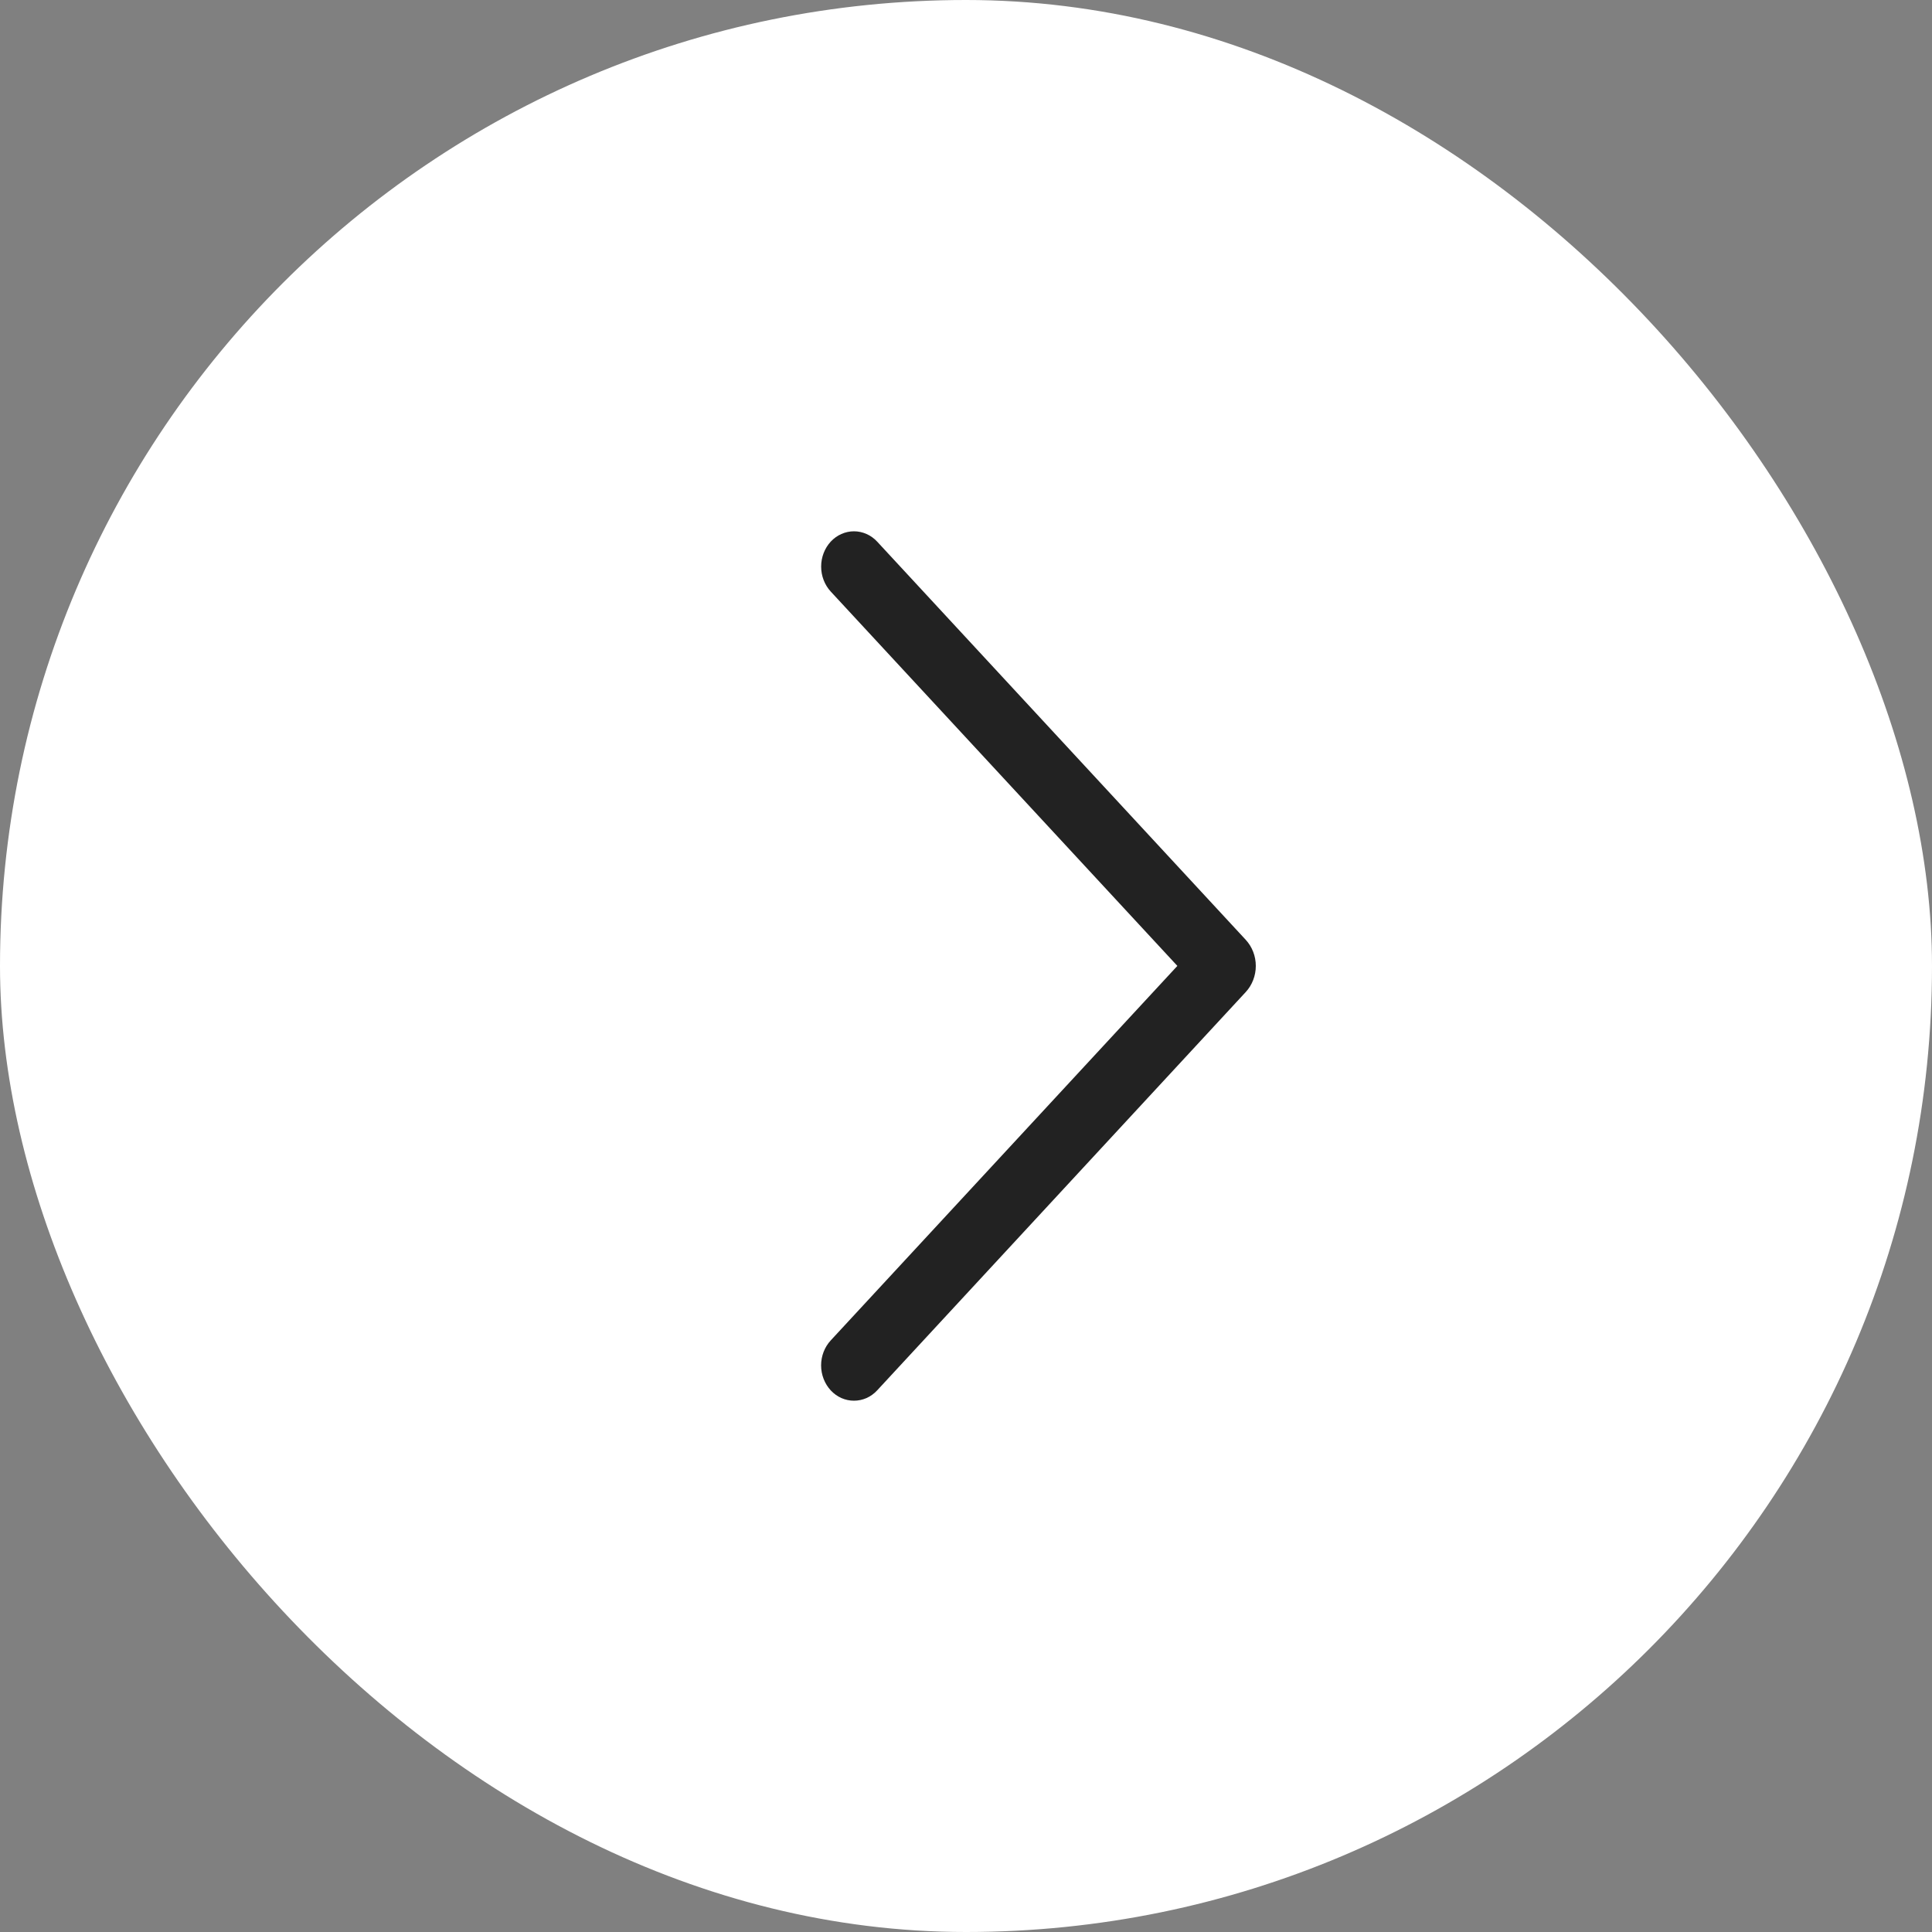
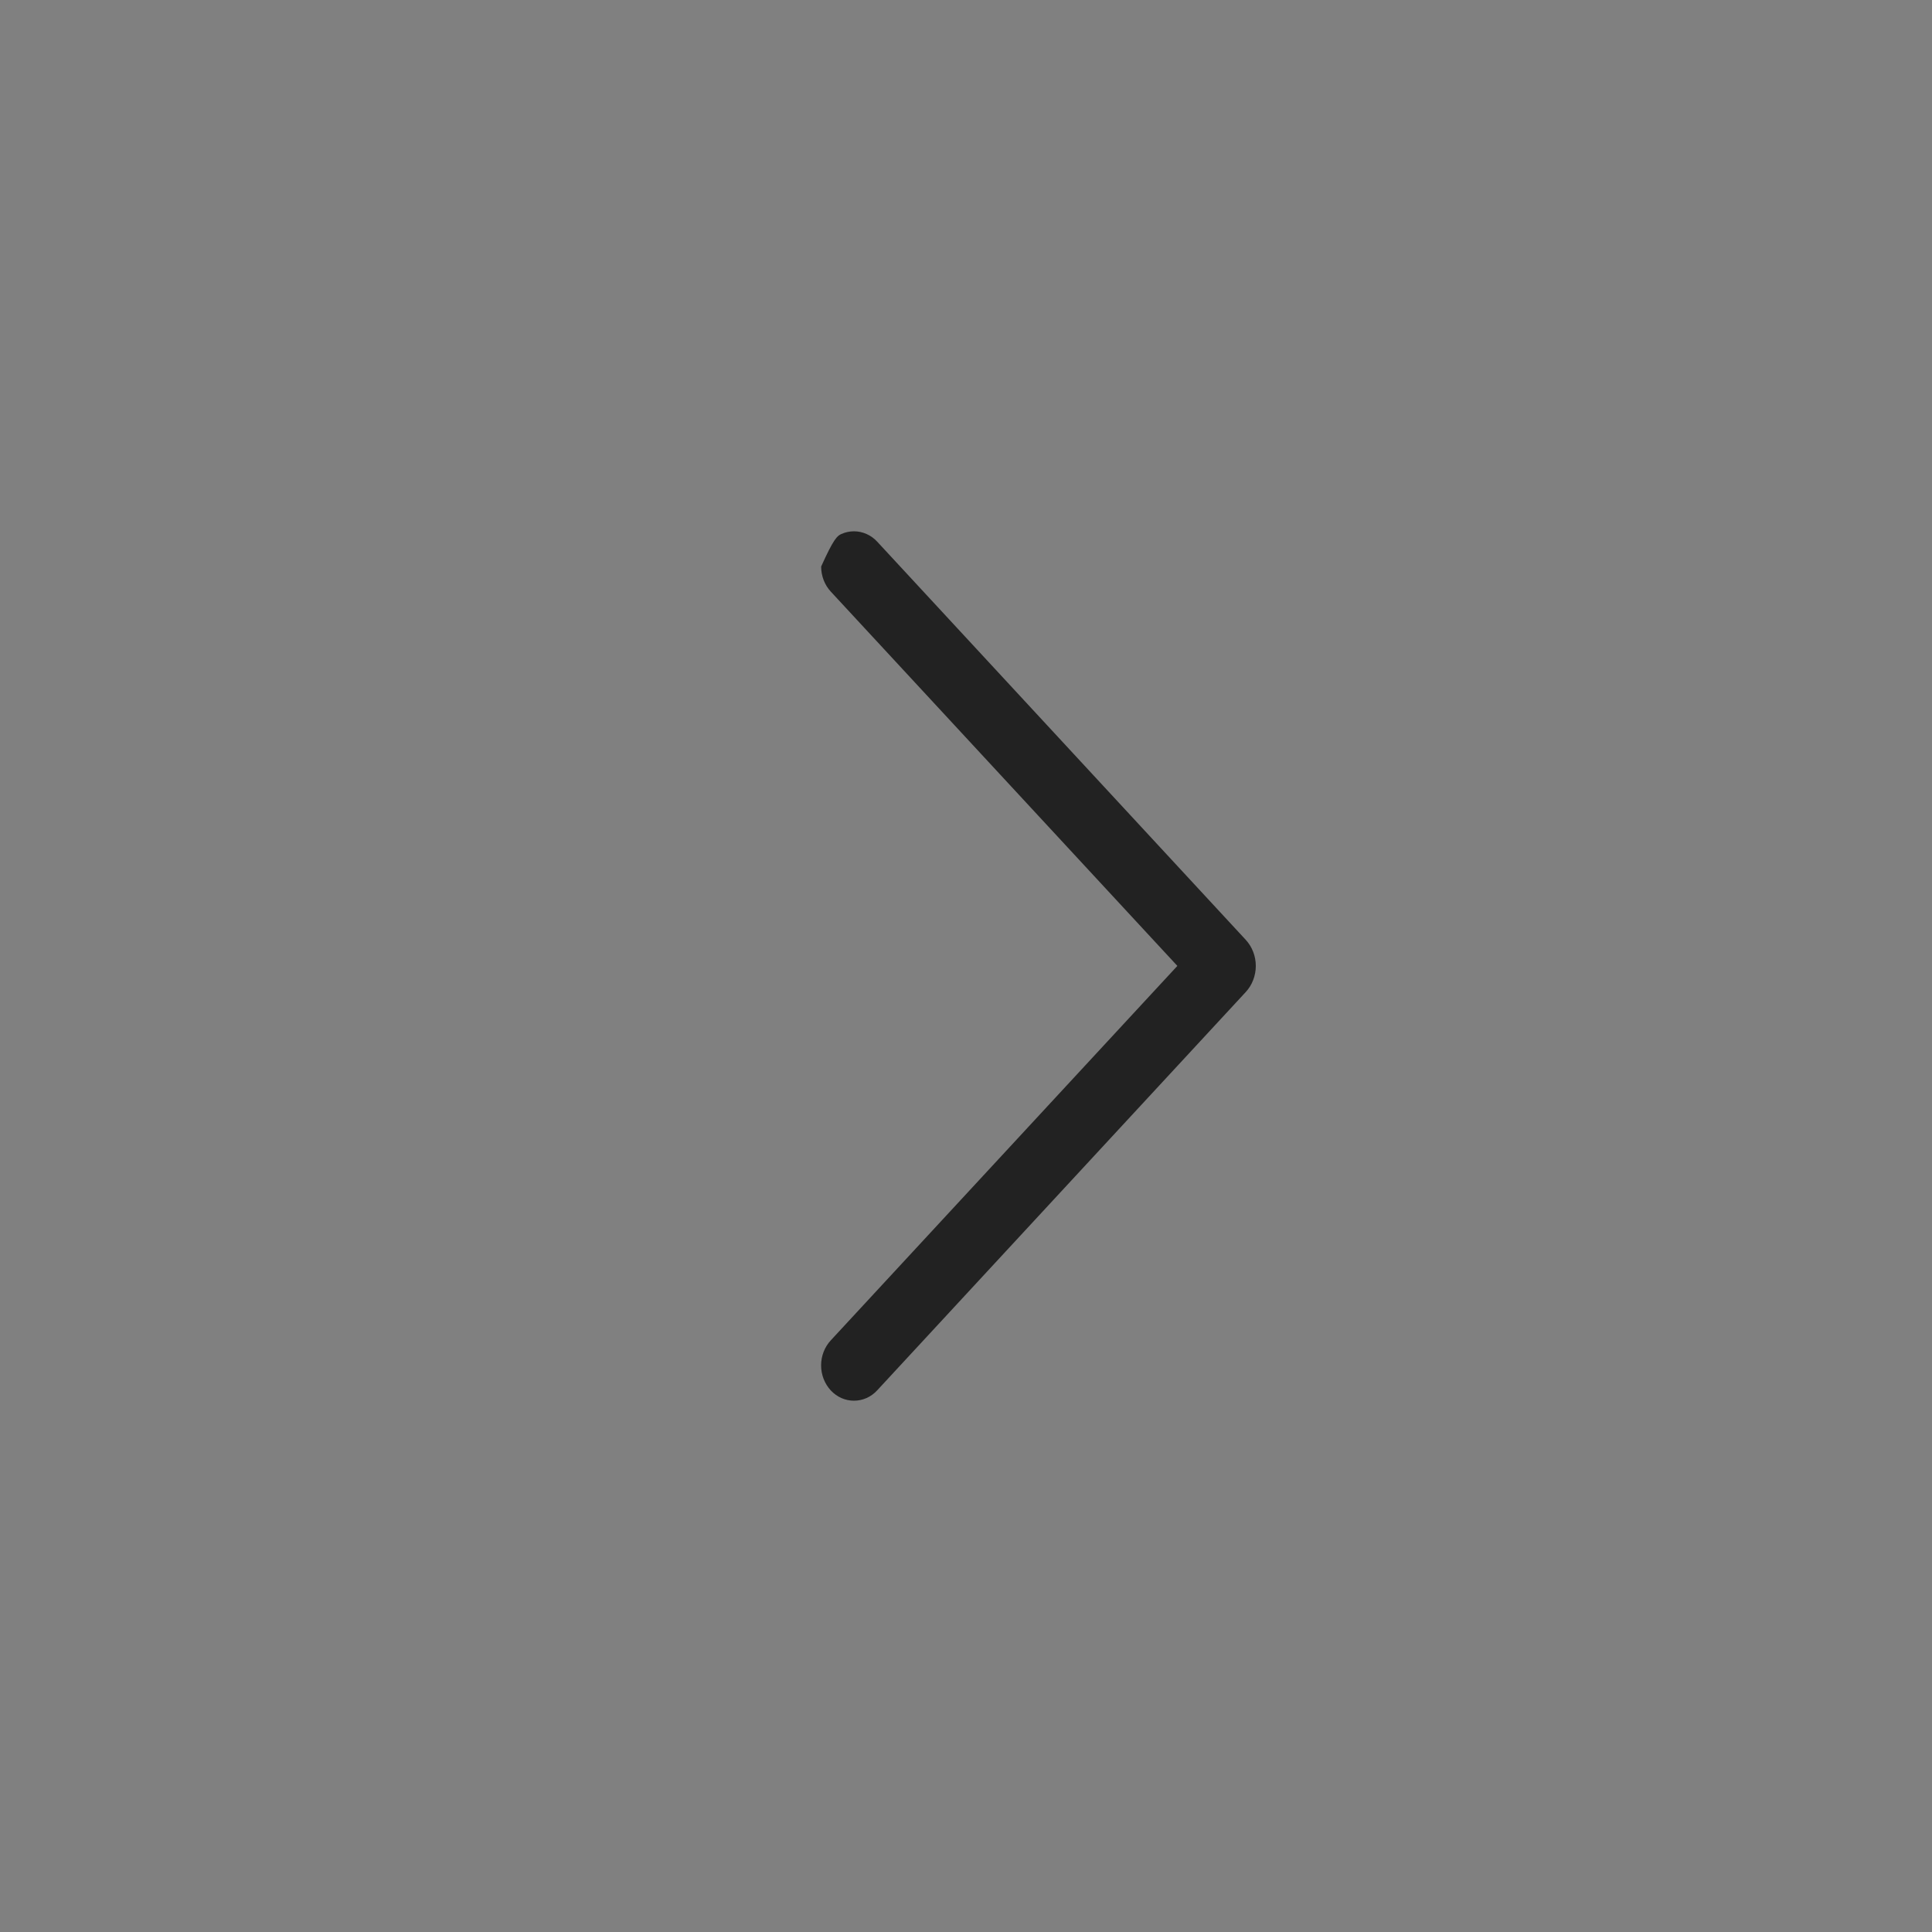
<svg xmlns="http://www.w3.org/2000/svg" width="40" height="40" viewBox="0 0 40 40" fill="none">
  <rect x="0" y="0" width="40" height="40" fill="#808080" stroke="none" />
-   <rect width="40" height="40" rx="20" fill="white" />
-   <path d="M18.16 11.213L25.791 19.457C25.925 19.602 26 19.796 26 19.998C26 20.201 25.925 20.395 25.791 20.54L18.16 28.787C18.098 28.854 18.023 28.908 17.941 28.945C17.858 28.981 17.77 29 17.68 29C17.591 29 17.502 28.981 17.42 28.945C17.337 28.908 17.263 28.854 17.2 28.787C17.072 28.648 17 28.462 17 28.269C17 28.075 17.072 27.889 17.2 27.751L24.376 19.998L17.2 12.248C17.072 12.109 17.001 11.924 17.001 11.73C17.001 11.537 17.072 11.352 17.2 11.213C17.263 11.146 17.337 11.092 17.42 11.056C17.502 11.019 17.591 11 17.68 11C17.77 11 17.858 11.019 17.941 11.056C18.023 11.092 18.098 11.146 18.16 11.213Z" fill="#222222" />
+   <path d="M18.16 11.213L25.791 19.457C25.925 19.602 26 19.796 26 19.998C26 20.201 25.925 20.395 25.791 20.54L18.16 28.787C18.098 28.854 18.023 28.908 17.941 28.945C17.858 28.981 17.77 29 17.68 29C17.591 29 17.502 28.981 17.42 28.945C17.337 28.908 17.263 28.854 17.2 28.787C17.072 28.648 17 28.462 17 28.269C17 28.075 17.072 27.889 17.2 27.751L24.376 19.998L17.2 12.248C17.072 12.109 17.001 11.924 17.001 11.73C17.263 11.146 17.337 11.092 17.42 11.056C17.502 11.019 17.591 11 17.68 11C17.77 11 17.858 11.019 17.941 11.056C18.023 11.092 18.098 11.146 18.16 11.213Z" fill="#222222" />
</svg>